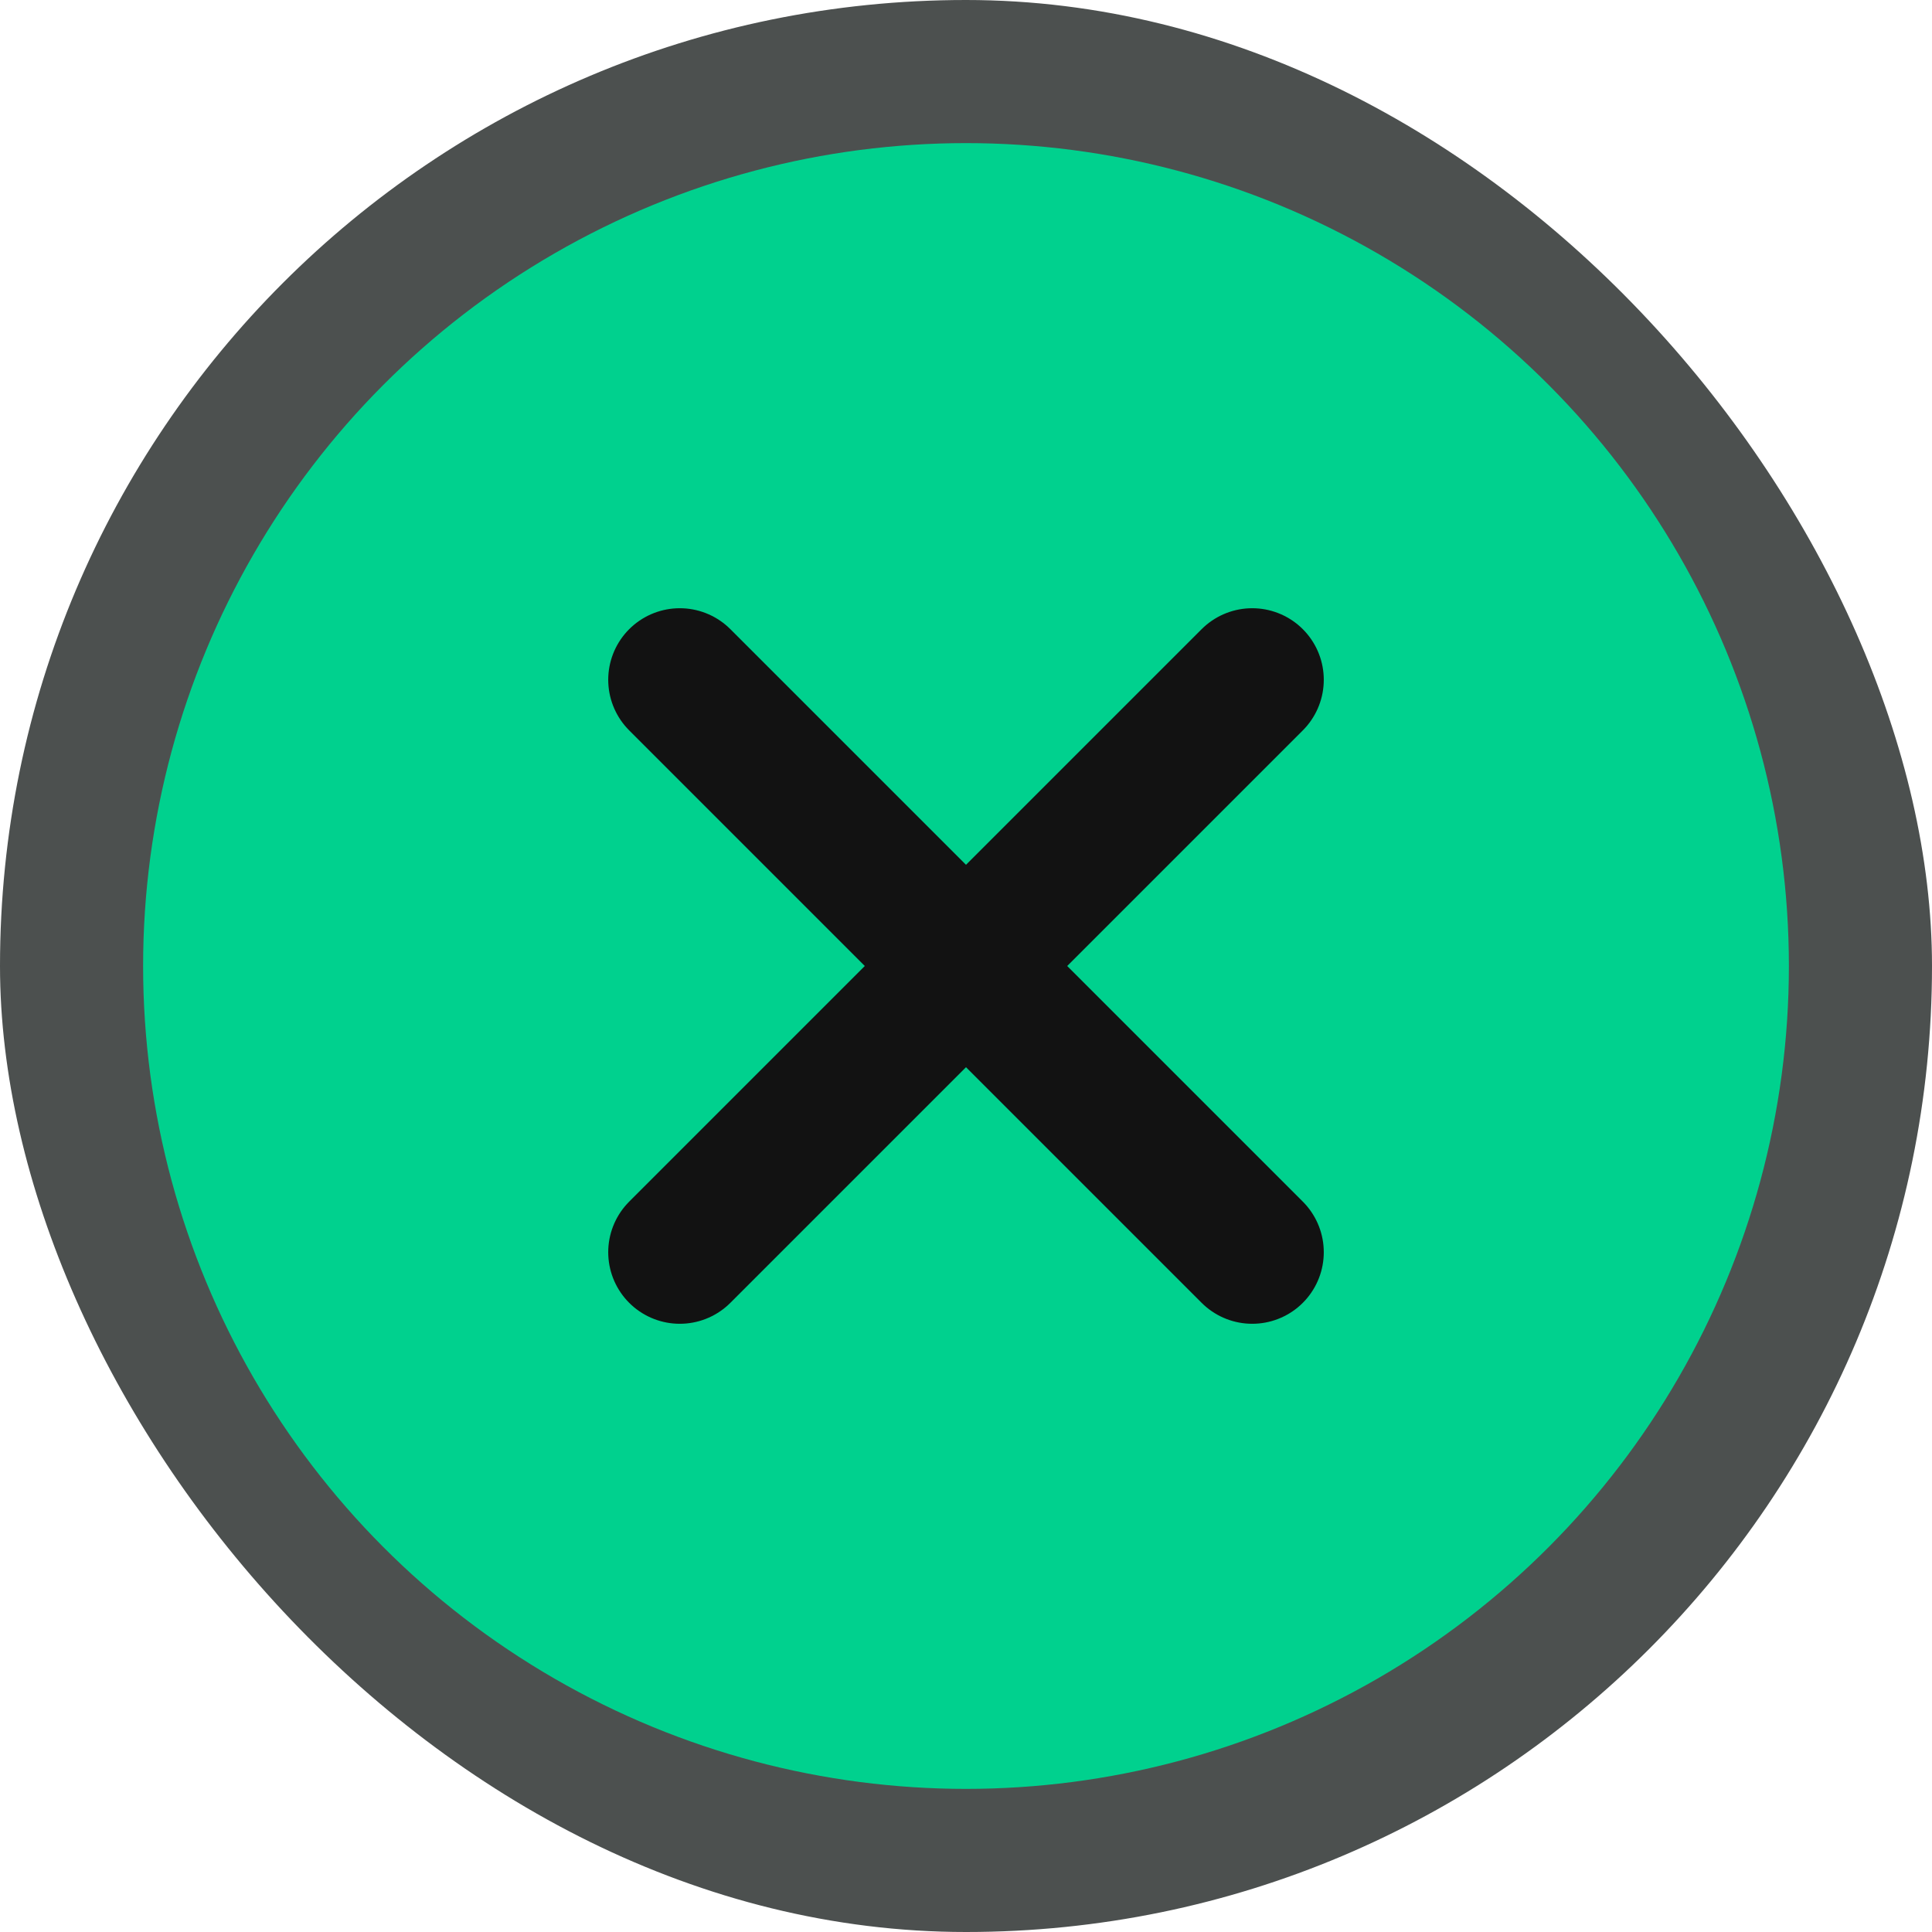
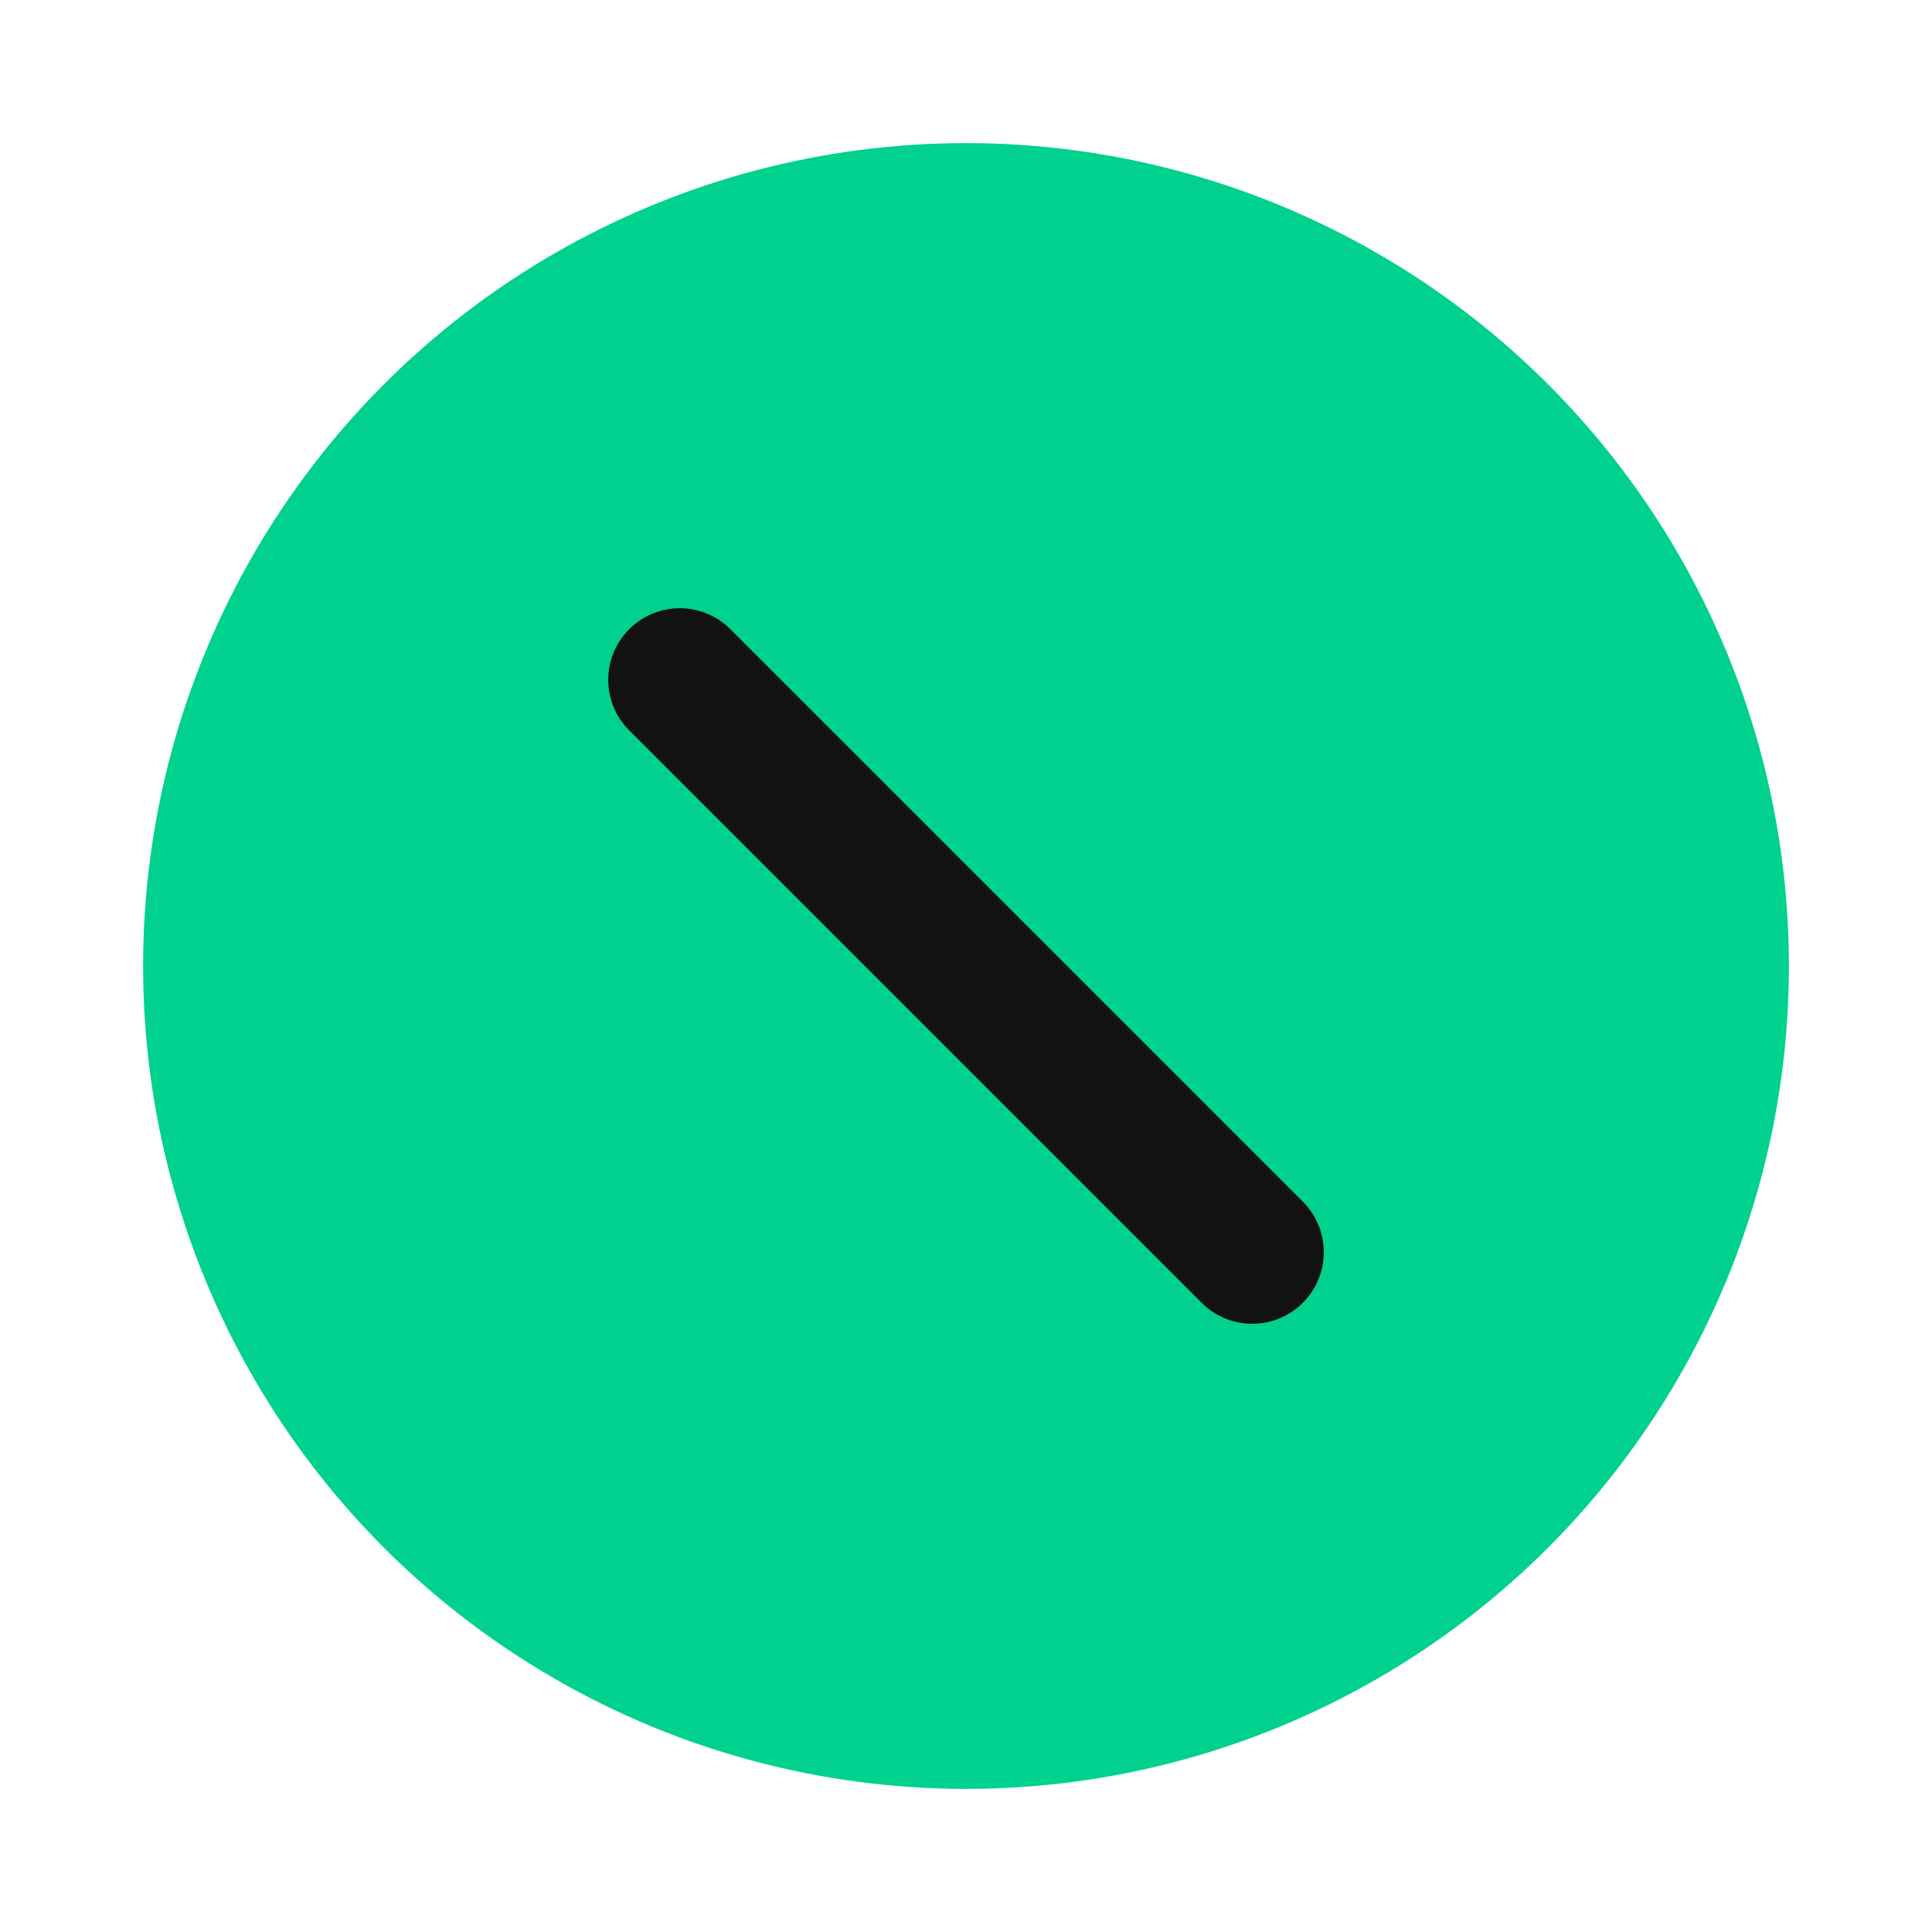
<svg xmlns="http://www.w3.org/2000/svg" width="27" height="27" viewBox="0 0 27 27" fill="none">
-   <rect width="27" height="27" rx="13.5" fill="#202524" fill-opacity="0.8" />
  <circle cx="13.5" cy="13.5" r="11.5" fill="#00D18E" />
  <path d="M9.5 9.5L17.5 17.5" stroke="#121212" stroke-width="2" stroke-linecap="round" />
-   <path d="M9.5 17.5L17.5 9.5" stroke="#121212" stroke-width="2" stroke-linecap="round" />
</svg>